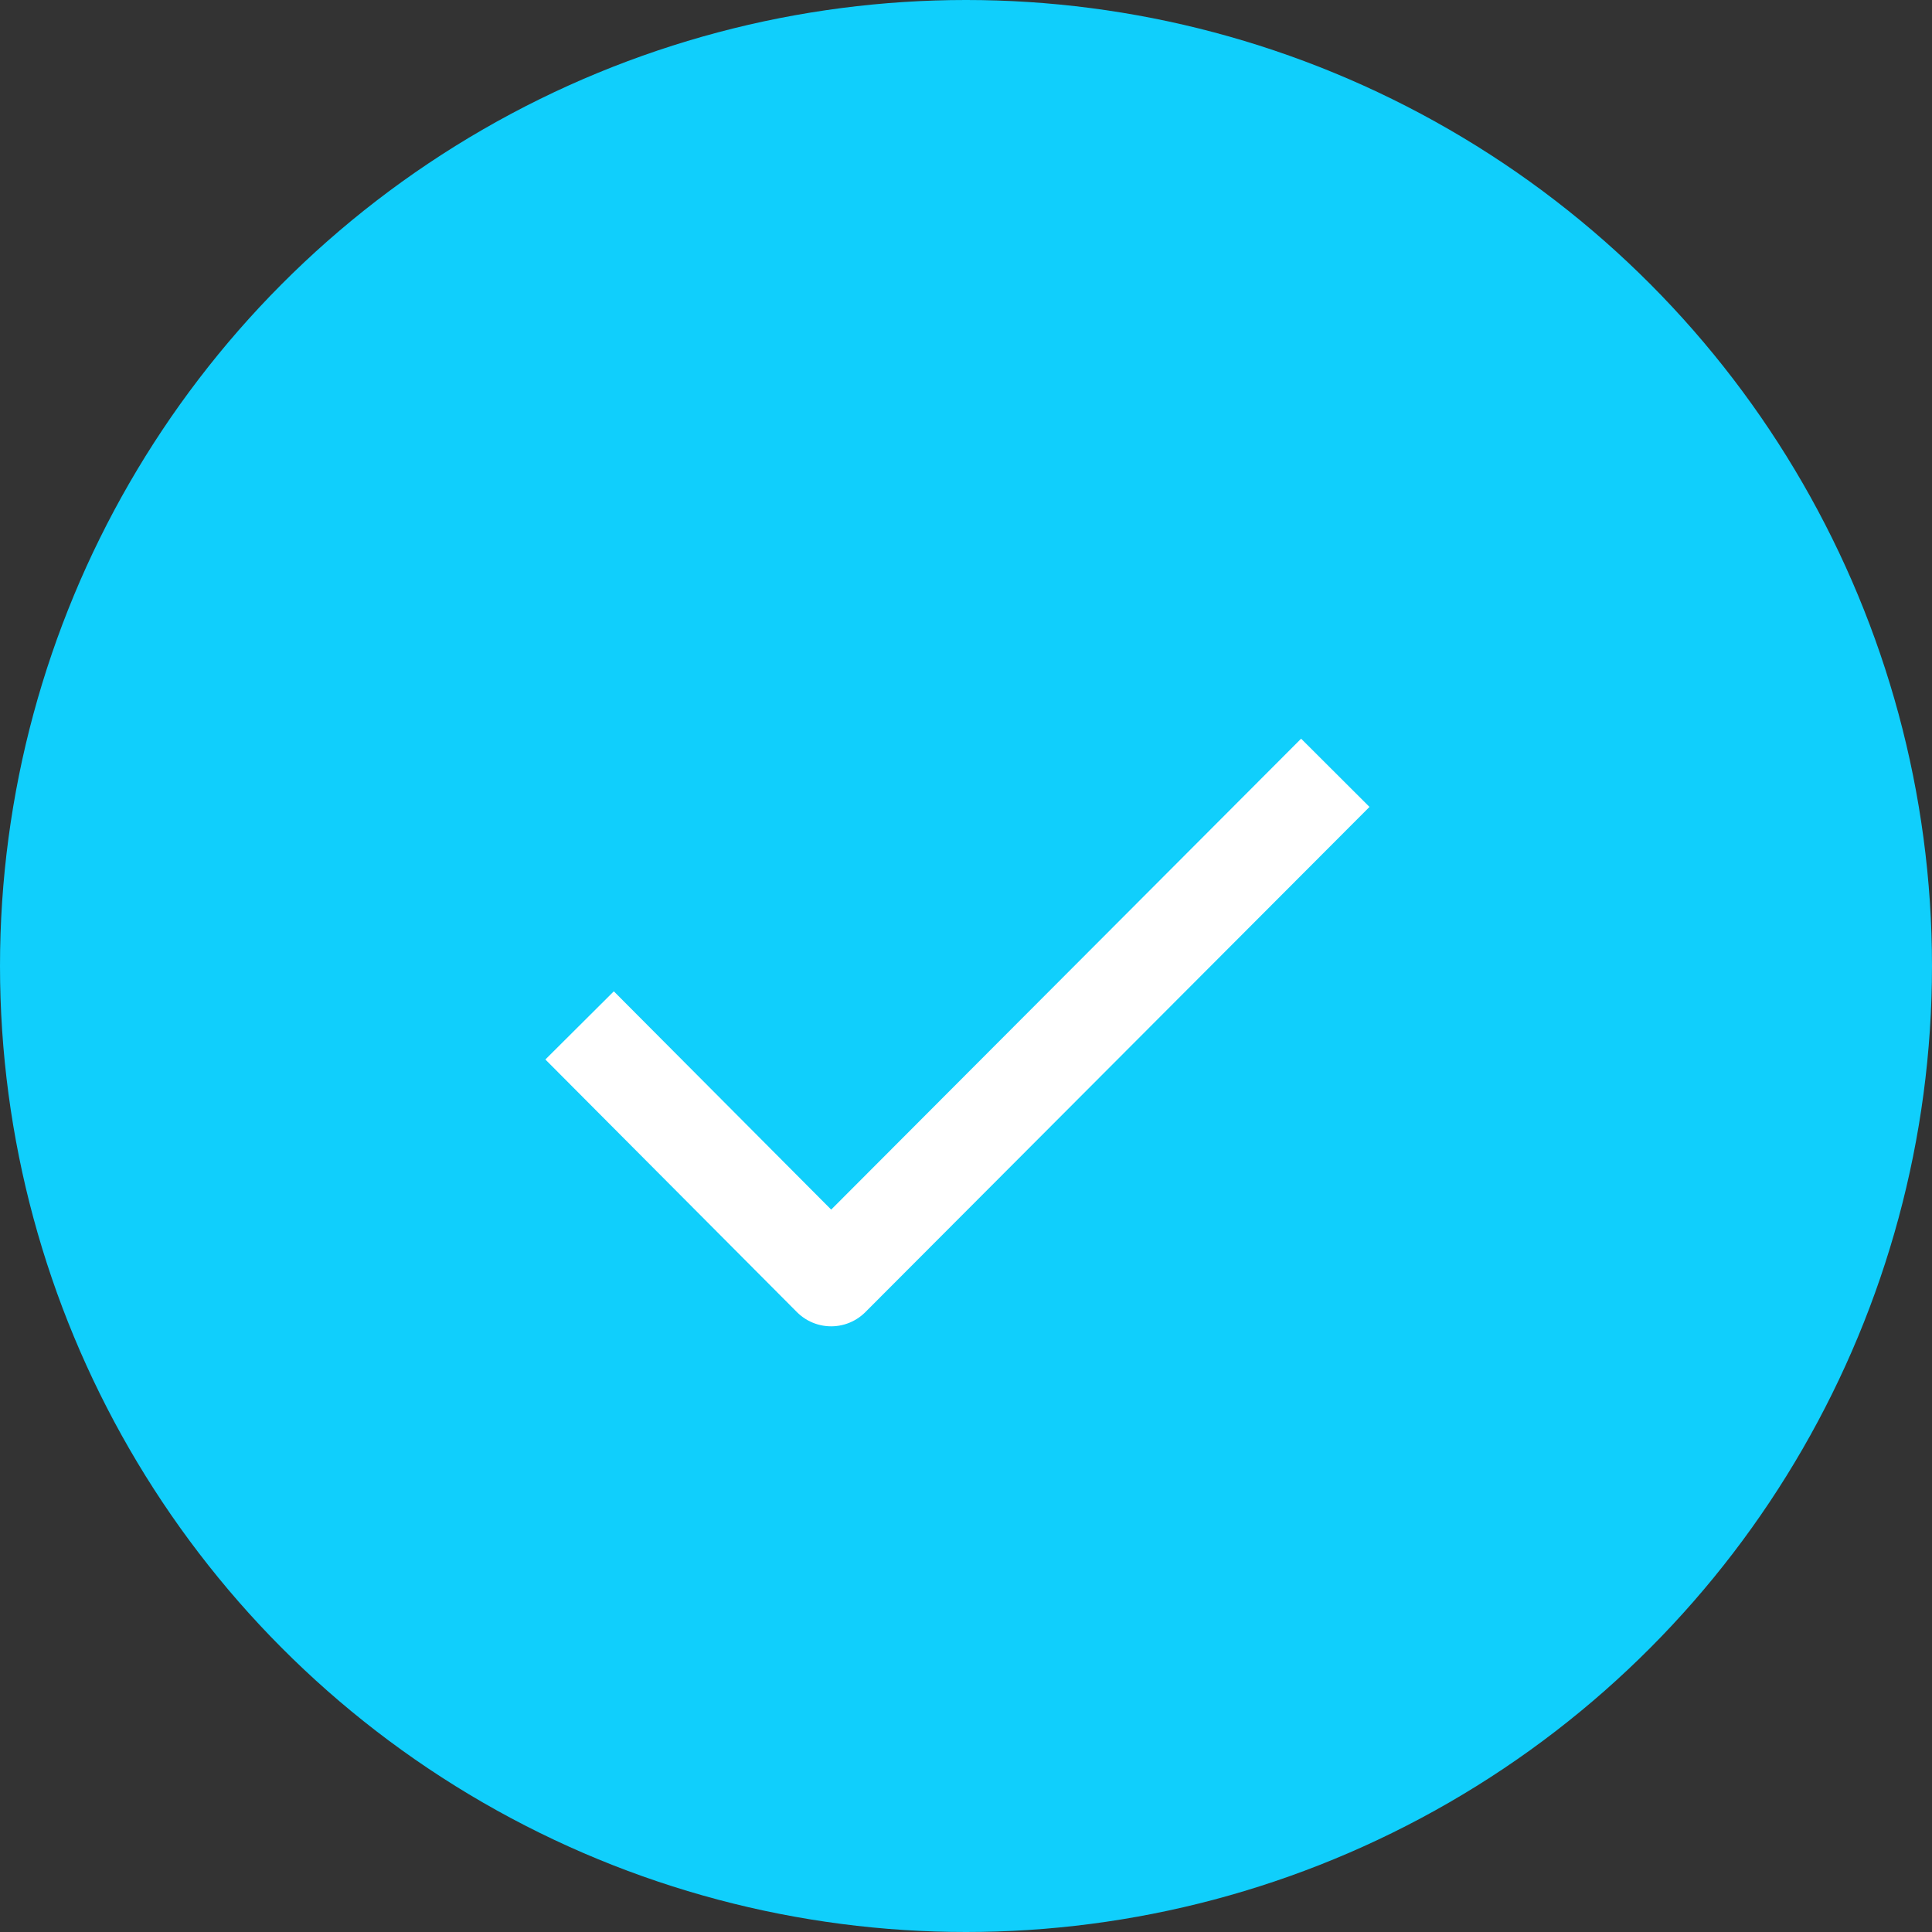
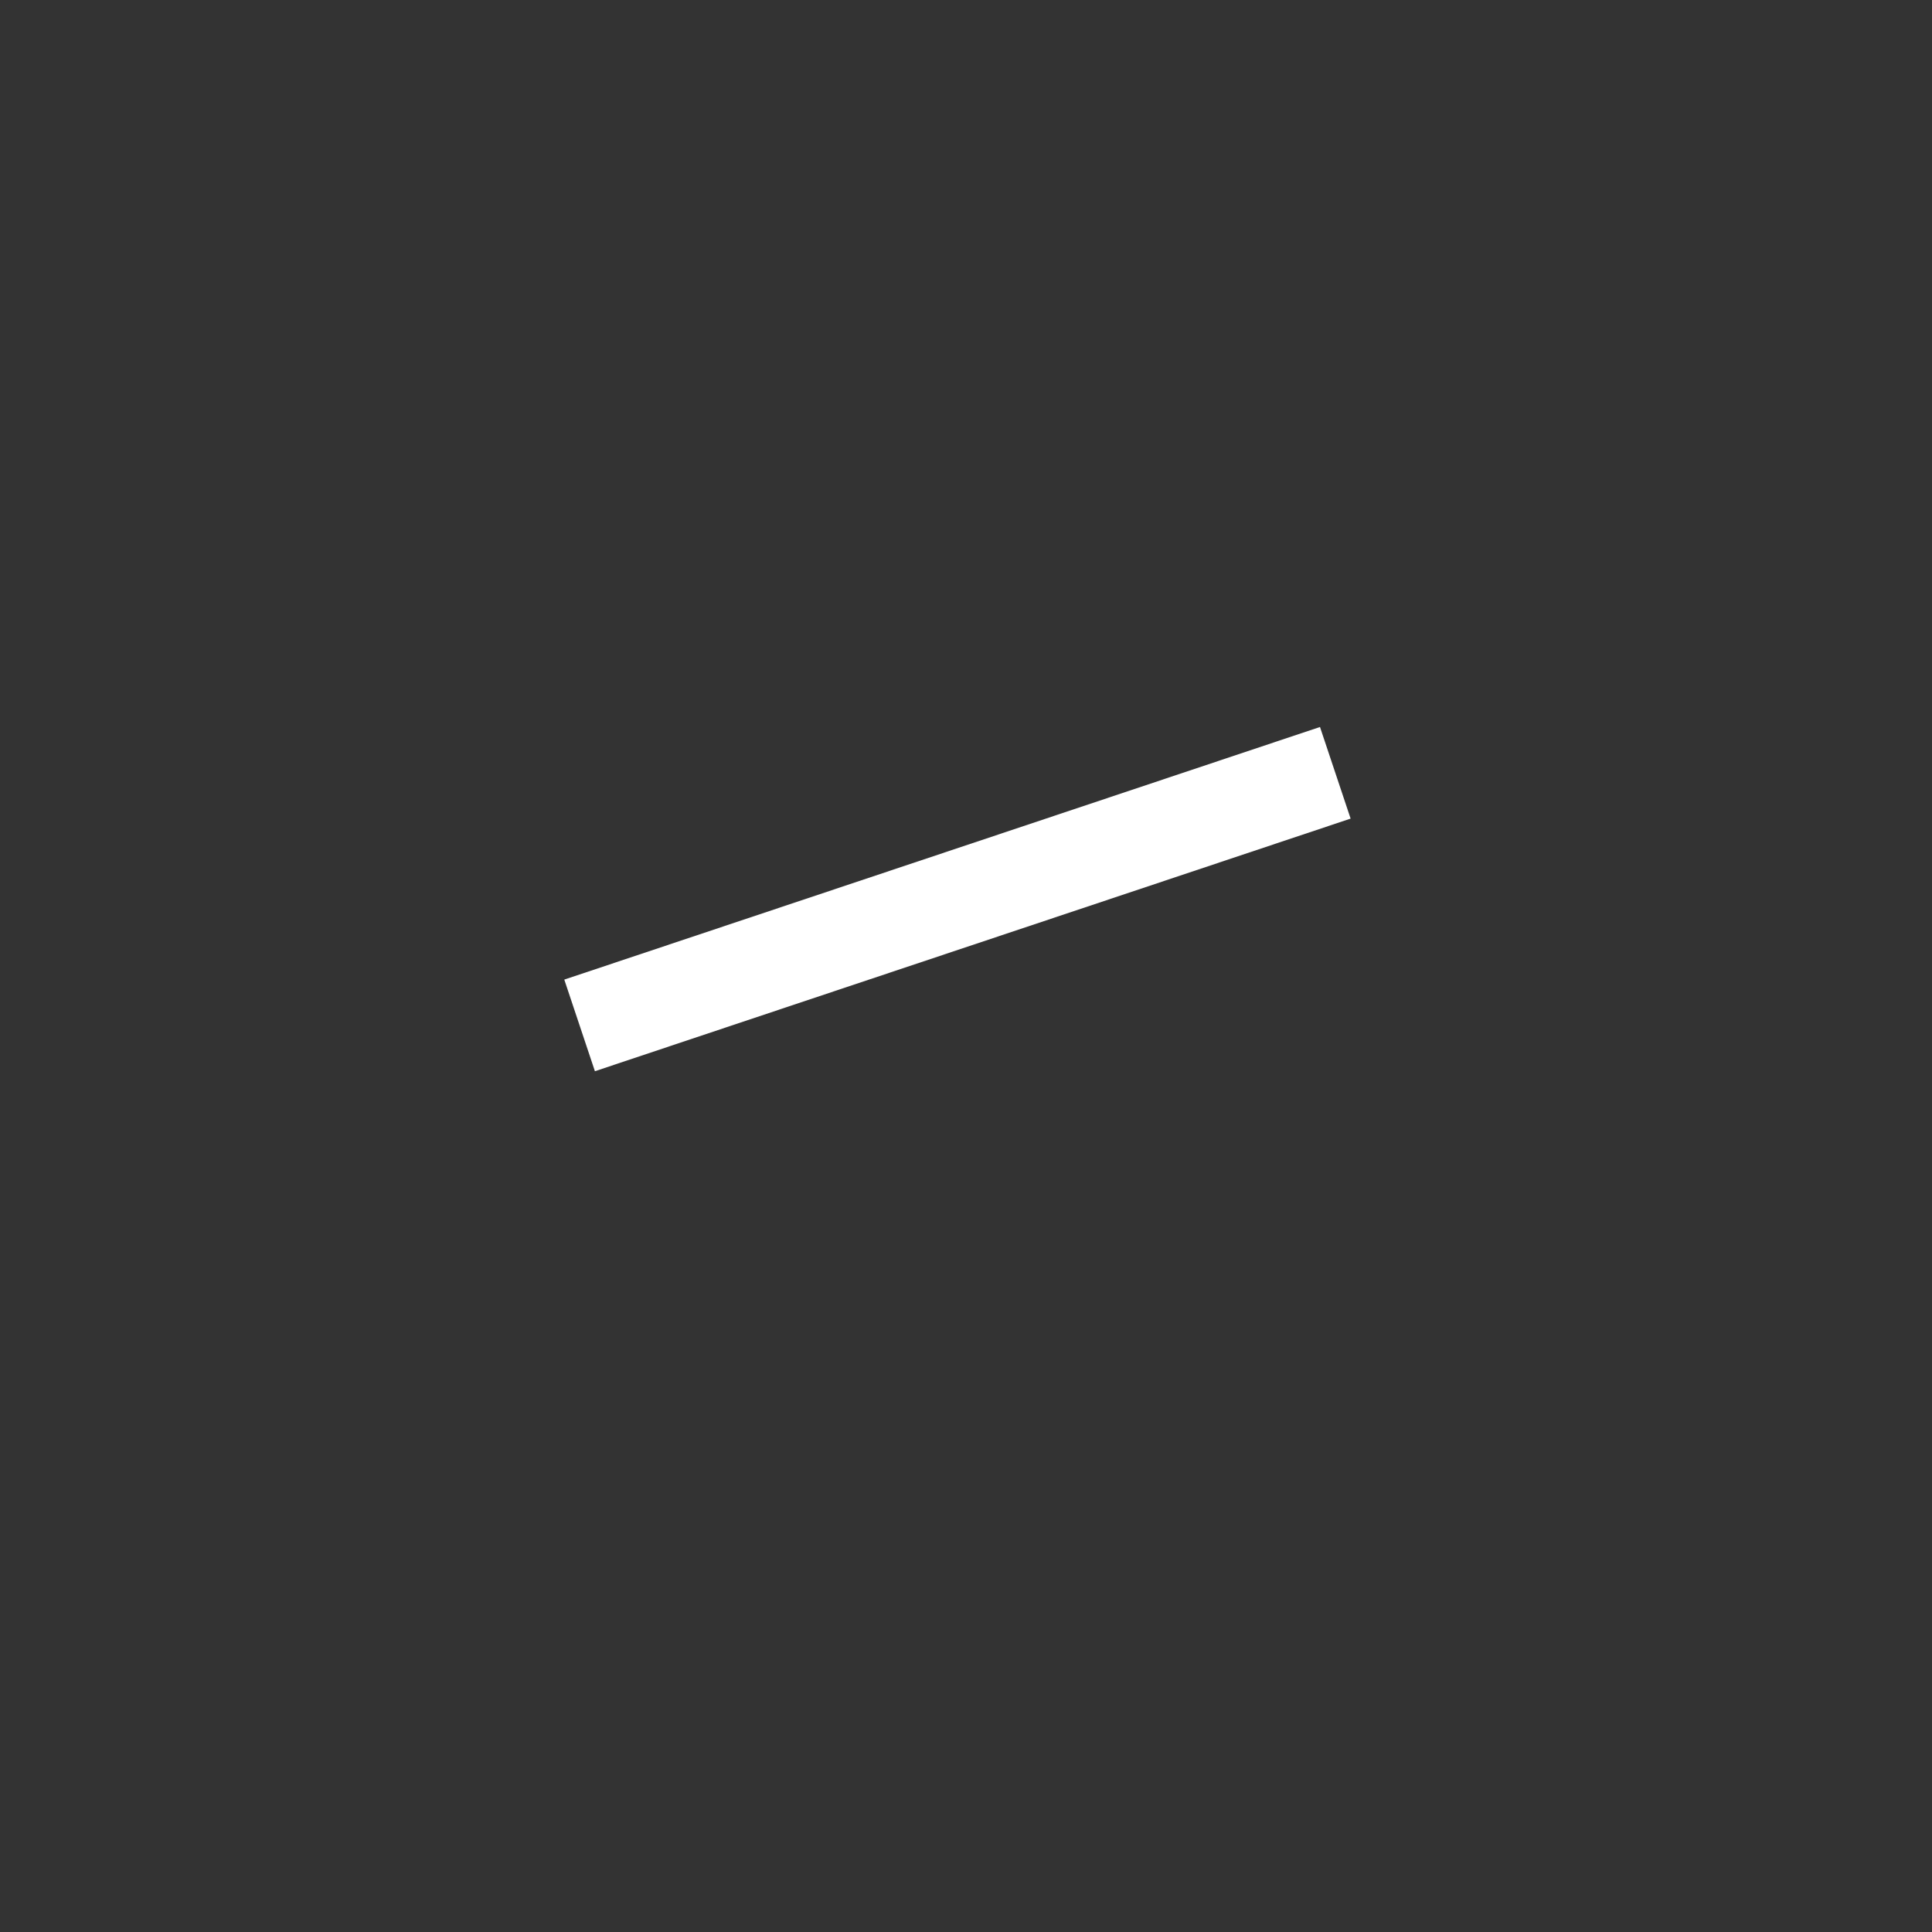
<svg xmlns="http://www.w3.org/2000/svg" width="20" height="20" viewBox="0 0 20 20" fill="none">
  <rect x="0" y="0" width="20" height="20" fill="#333333" stroke="none" />
-   <circle cx="10" cy="10" r="10" fill="#10CFFC" />
-   <path d="M6 10.615L8.604 13.23L13.823 8" stroke="white" strokeWidth="1.5" strokeLinecap="round" stroke-linejoin="round" />
+   <path d="M6 10.615L13.823 8" stroke="white" strokeWidth="1.5" strokeLinecap="round" stroke-linejoin="round" />
</svg>